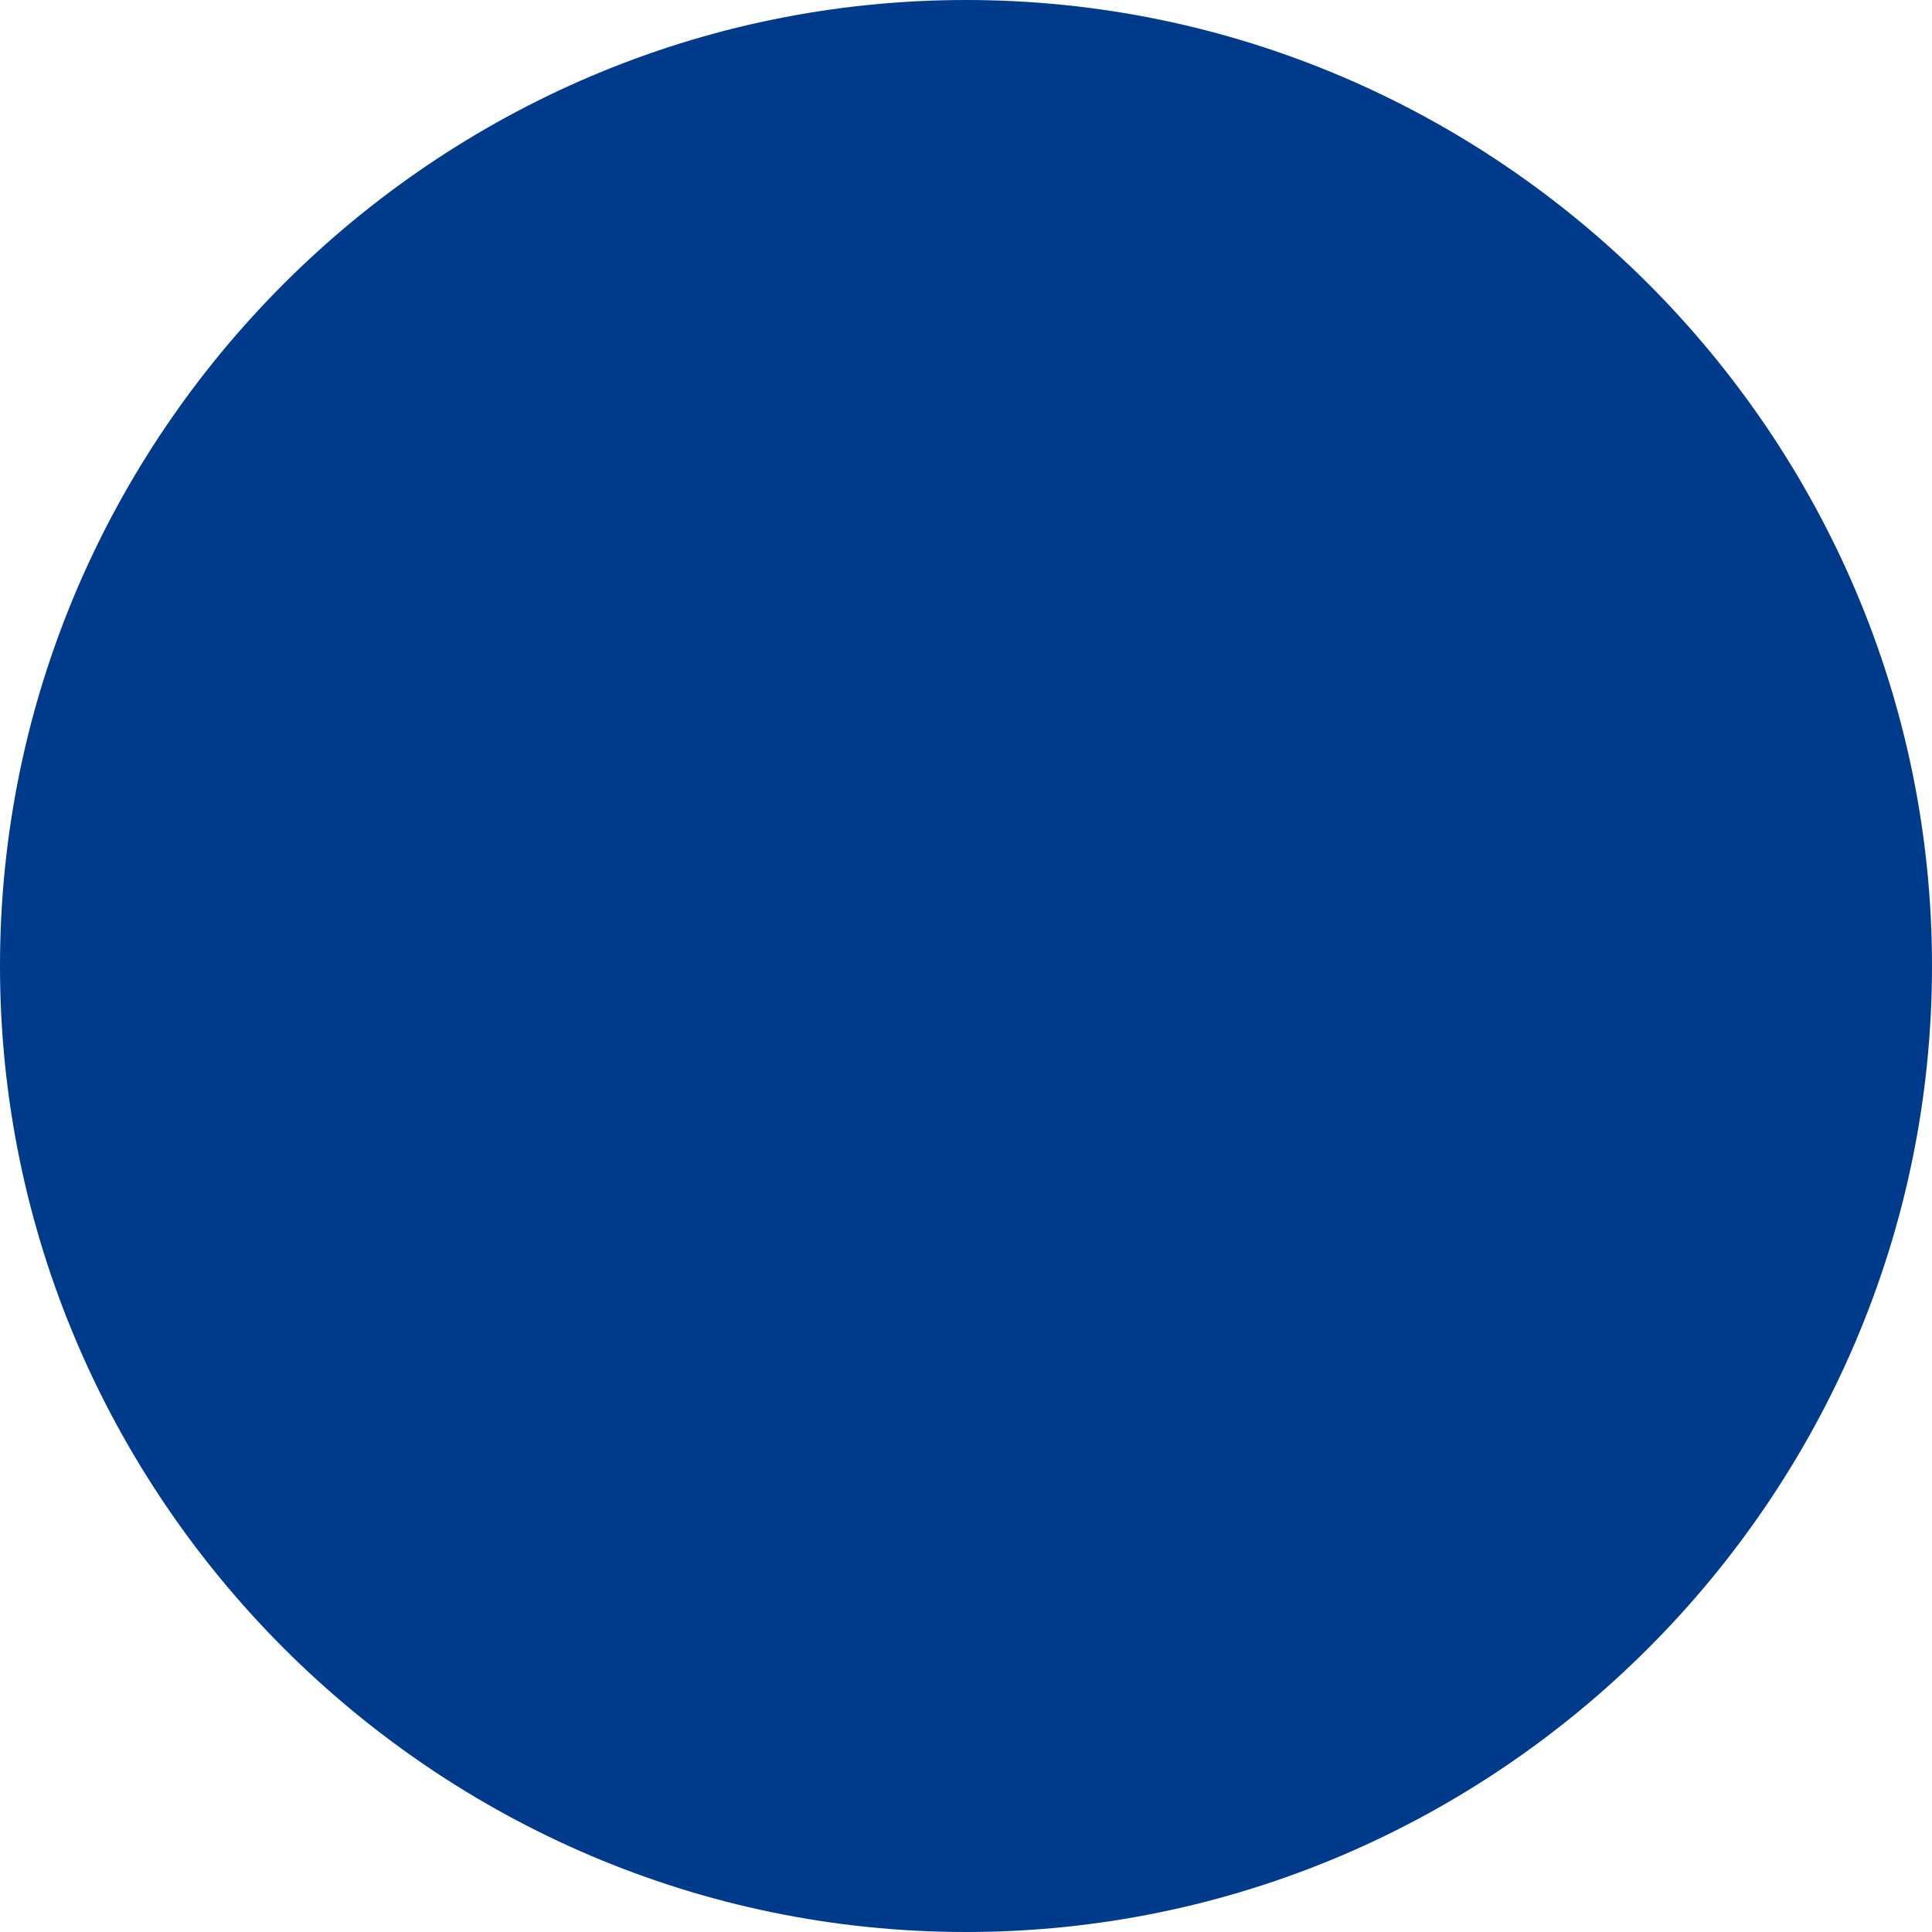
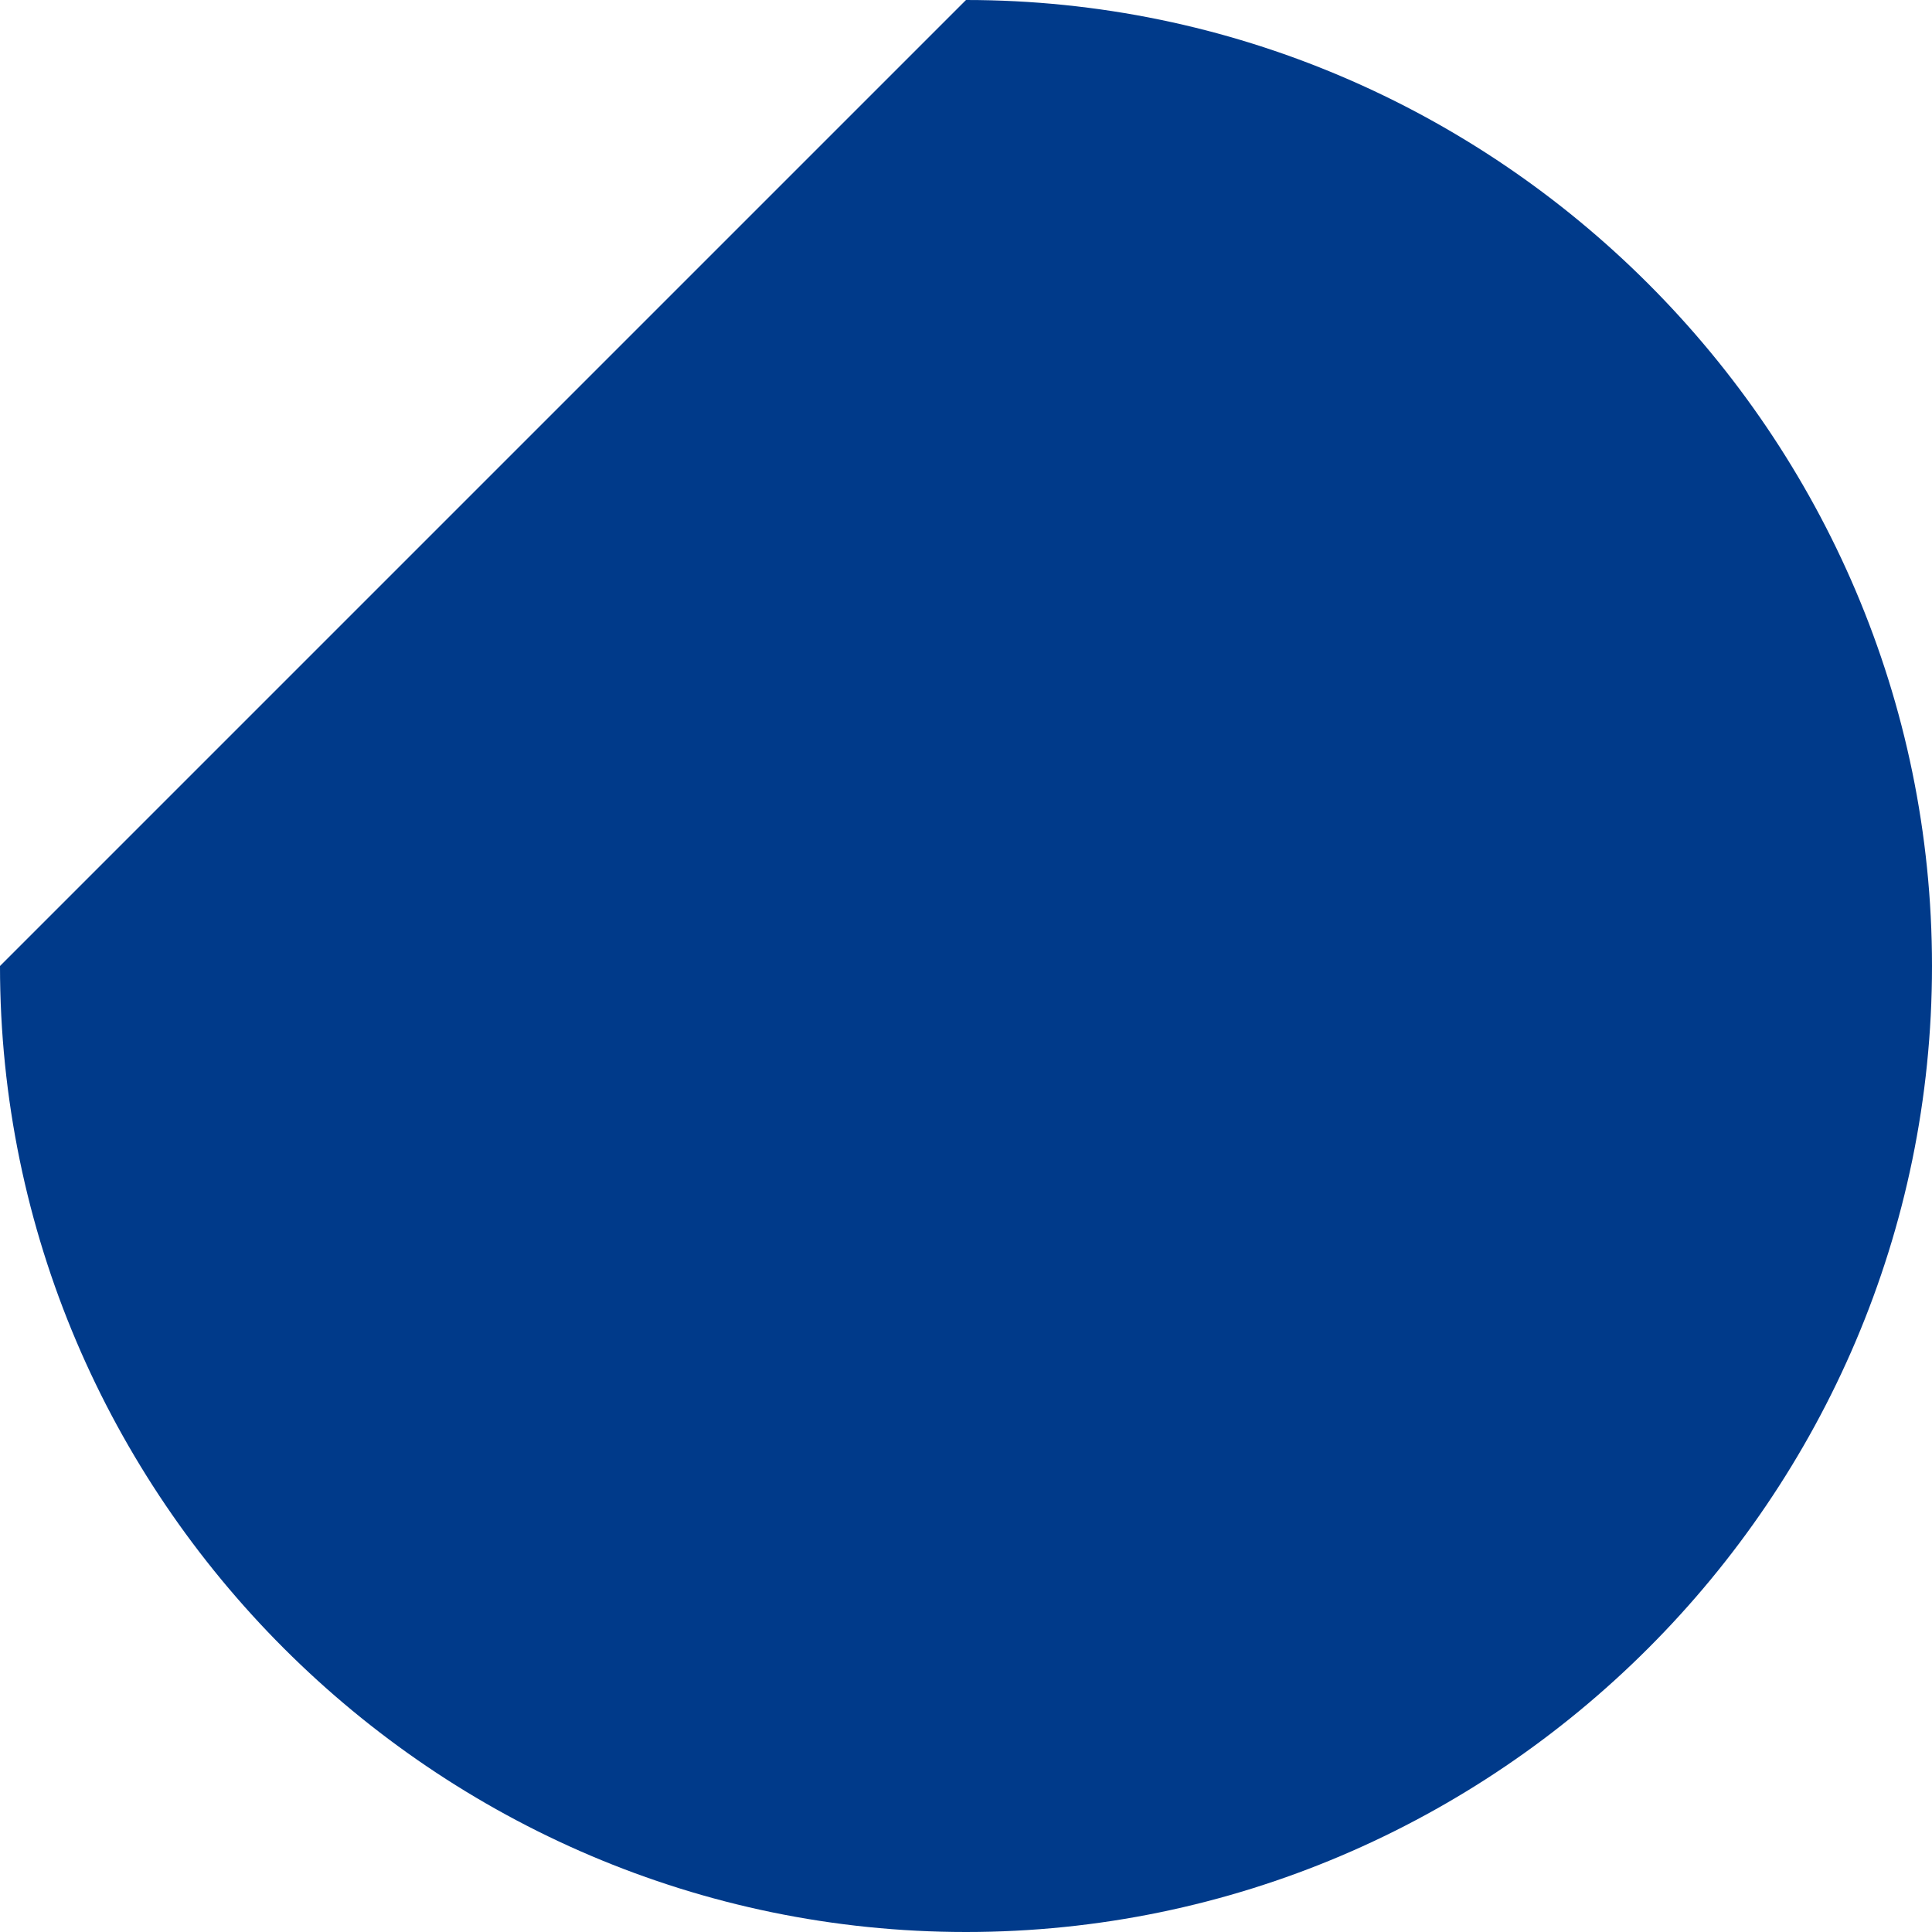
<svg xmlns="http://www.w3.org/2000/svg" id="Layer_1" width="16" height="16" viewBox="0 0 16 16">
  <defs>
    <style>.cls-1{fill:#003a8a;}</style>
  </defs>
-   <path class="cls-1" d="M8,0h0c4.4,0,8,3.6,8,8h0c0,4.4-3.6,8-8,8h0C3.6,16,0,12.4,0,8h0C0,3.6,3.6,0,8,0Z" />
+   <path class="cls-1" d="M8,0h0c4.4,0,8,3.6,8,8h0c0,4.4-3.6,8-8,8h0C3.6,16,0,12.4,0,8h0Z" />
</svg>